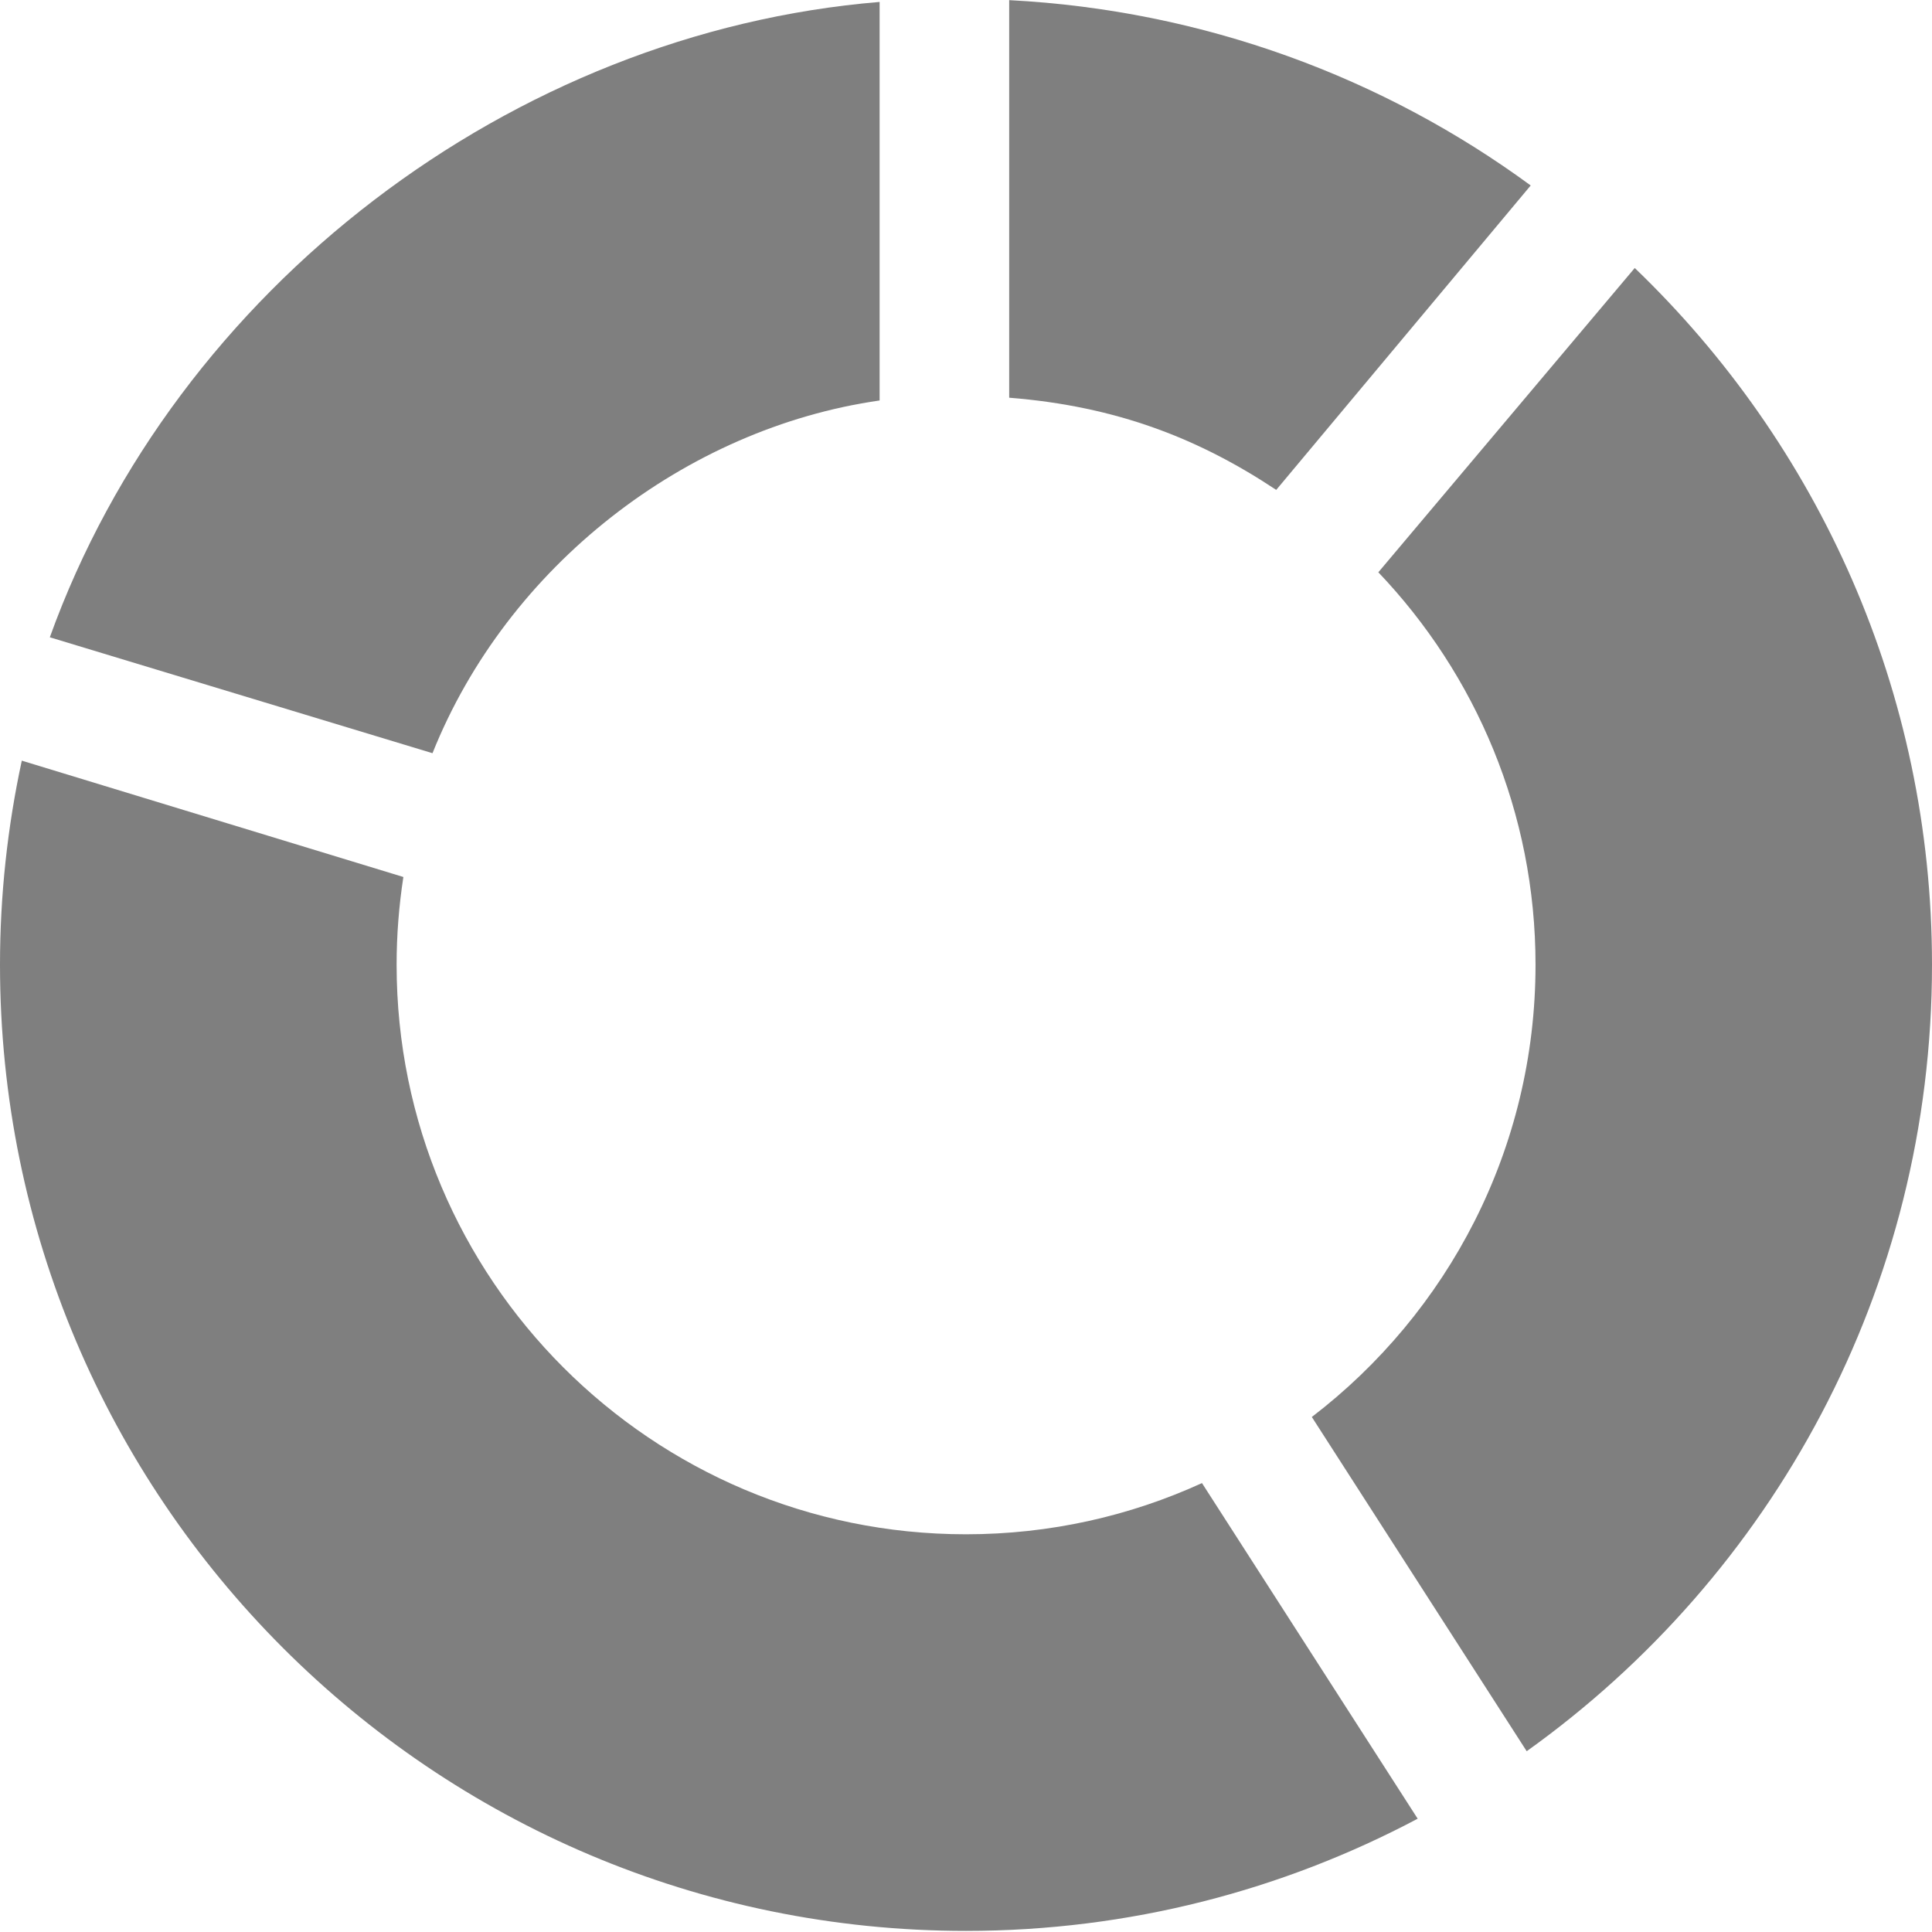
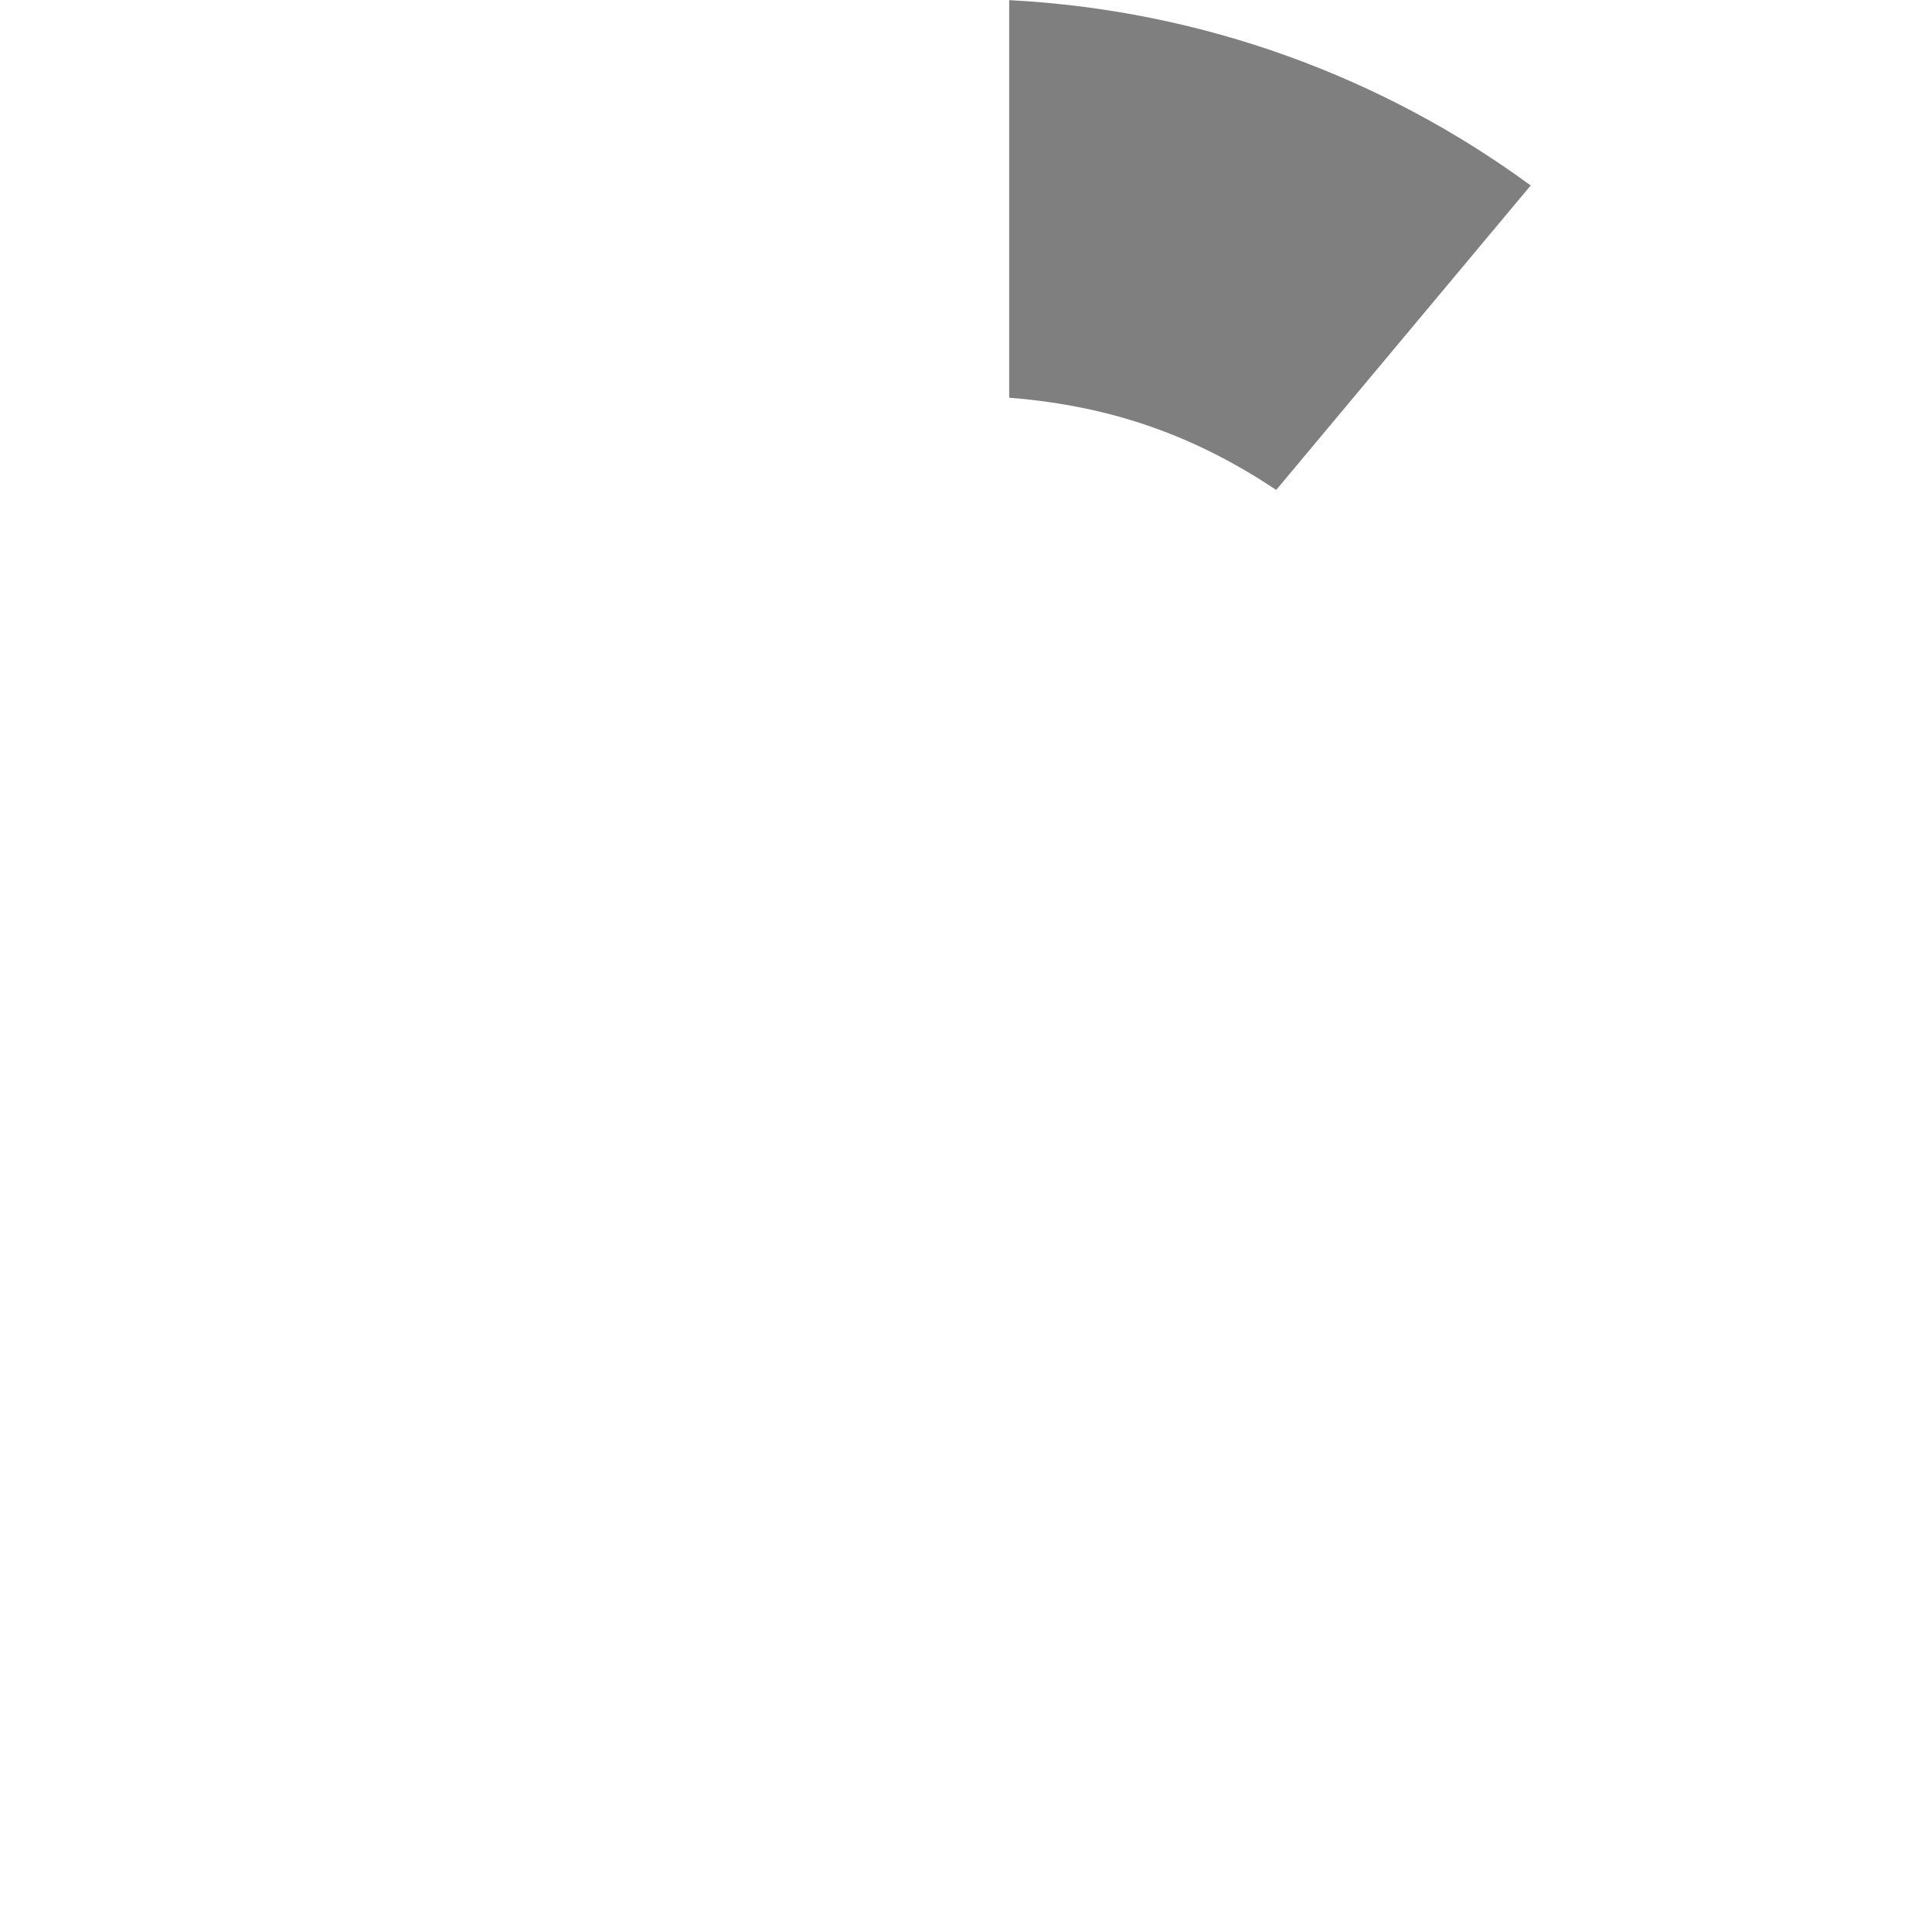
<svg xmlns="http://www.w3.org/2000/svg" width="14" height="14" viewBox="0 0 14 14" fill="none">
-   <path d="M3.134 5.458C3.676 4.103 4.965 3.104 6.374 2.902V0.014C3.712 0.234 1.273 2.087 0.361 4.618L3.134 5.458Z" fill="#7F7F7F" />
  <path d="M7.313 0.001V2.882C8.096 2.944 8.692 3.181 9.248 3.55L11.092 1.344C10.026 0.562 8.722 0.074 7.313 0.001Z" fill="#7F7F7F" />
-   <path d="M11.846 1.942L9.988 4.147C10.693 4.887 11.127 5.888 11.127 6.991C11.127 8.327 10.491 9.514 9.506 10.268L11.063 12.69C12.84 11.42 14 9.342 14 6.991C14 5.006 13.173 3.216 11.846 1.942Z" fill="#7F7F7F" />
-   <path d="M8.71 10.747C8.189 10.985 7.61 11.118 7 11.118C4.721 11.118 2.874 9.27 2.874 6.991C2.874 6.775 2.891 6.563 2.923 6.355L0.158 5.512C0.055 5.989 0 6.484 0 6.991C0 10.857 3.134 13.992 7 13.992C8.183 13.992 9.296 13.697 10.273 13.179L8.71 10.747Z" fill="#7F7F7F" />
</svg>